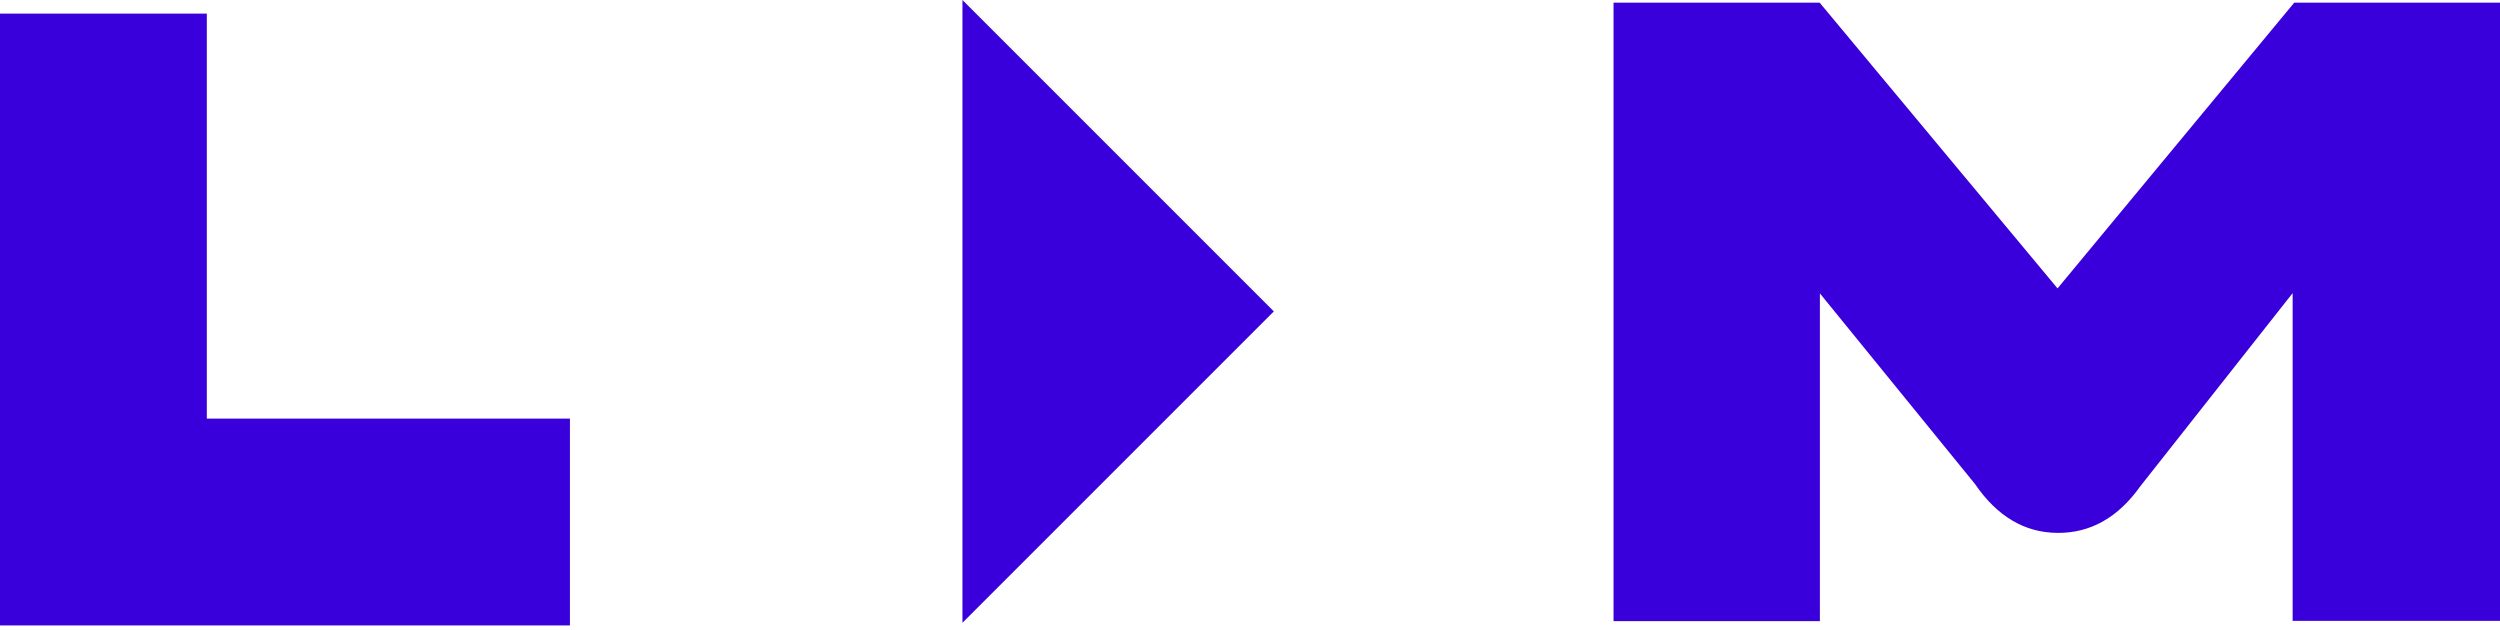
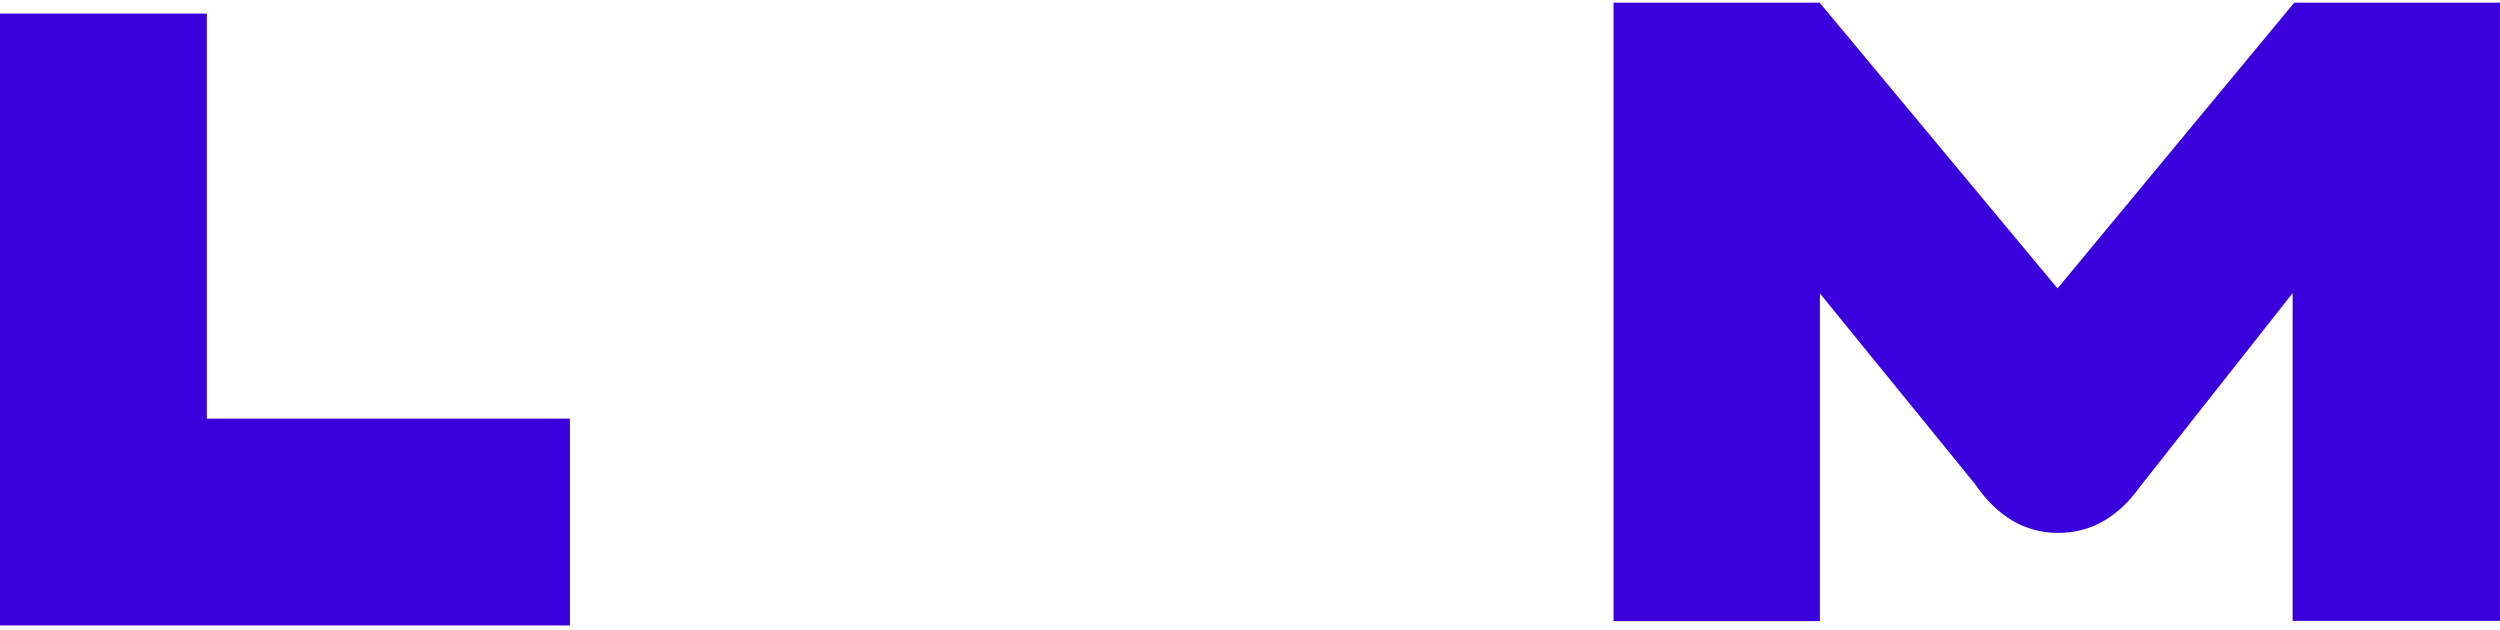
<svg xmlns="http://www.w3.org/2000/svg" width="500" height="126" viewBox="0 0 500 126" fill="none">
  <path fill-rule="evenodd" clip-rule="evenodd" d="M0 2.723H41.364V83.722H113.984V125.086H0V2.723Z" fill="#3900DB" />
  <path d="M458.528 58.621L428.057 97.262C423.605 103.518 418.089 106.623 411.508 106.579C404.927 106.534 399.423 103.274 394.995 96.797L363.977 58.675V124.226H322.706V0.533H363.931L411.508 57.678L458.847 0.533H500V124.173H458.528V58.621Z" fill="#3900DB" />
-   <path d="M254.768 62.277L192.491 0V124.553L254.768 62.277Z" fill="#3900DB" />
</svg>